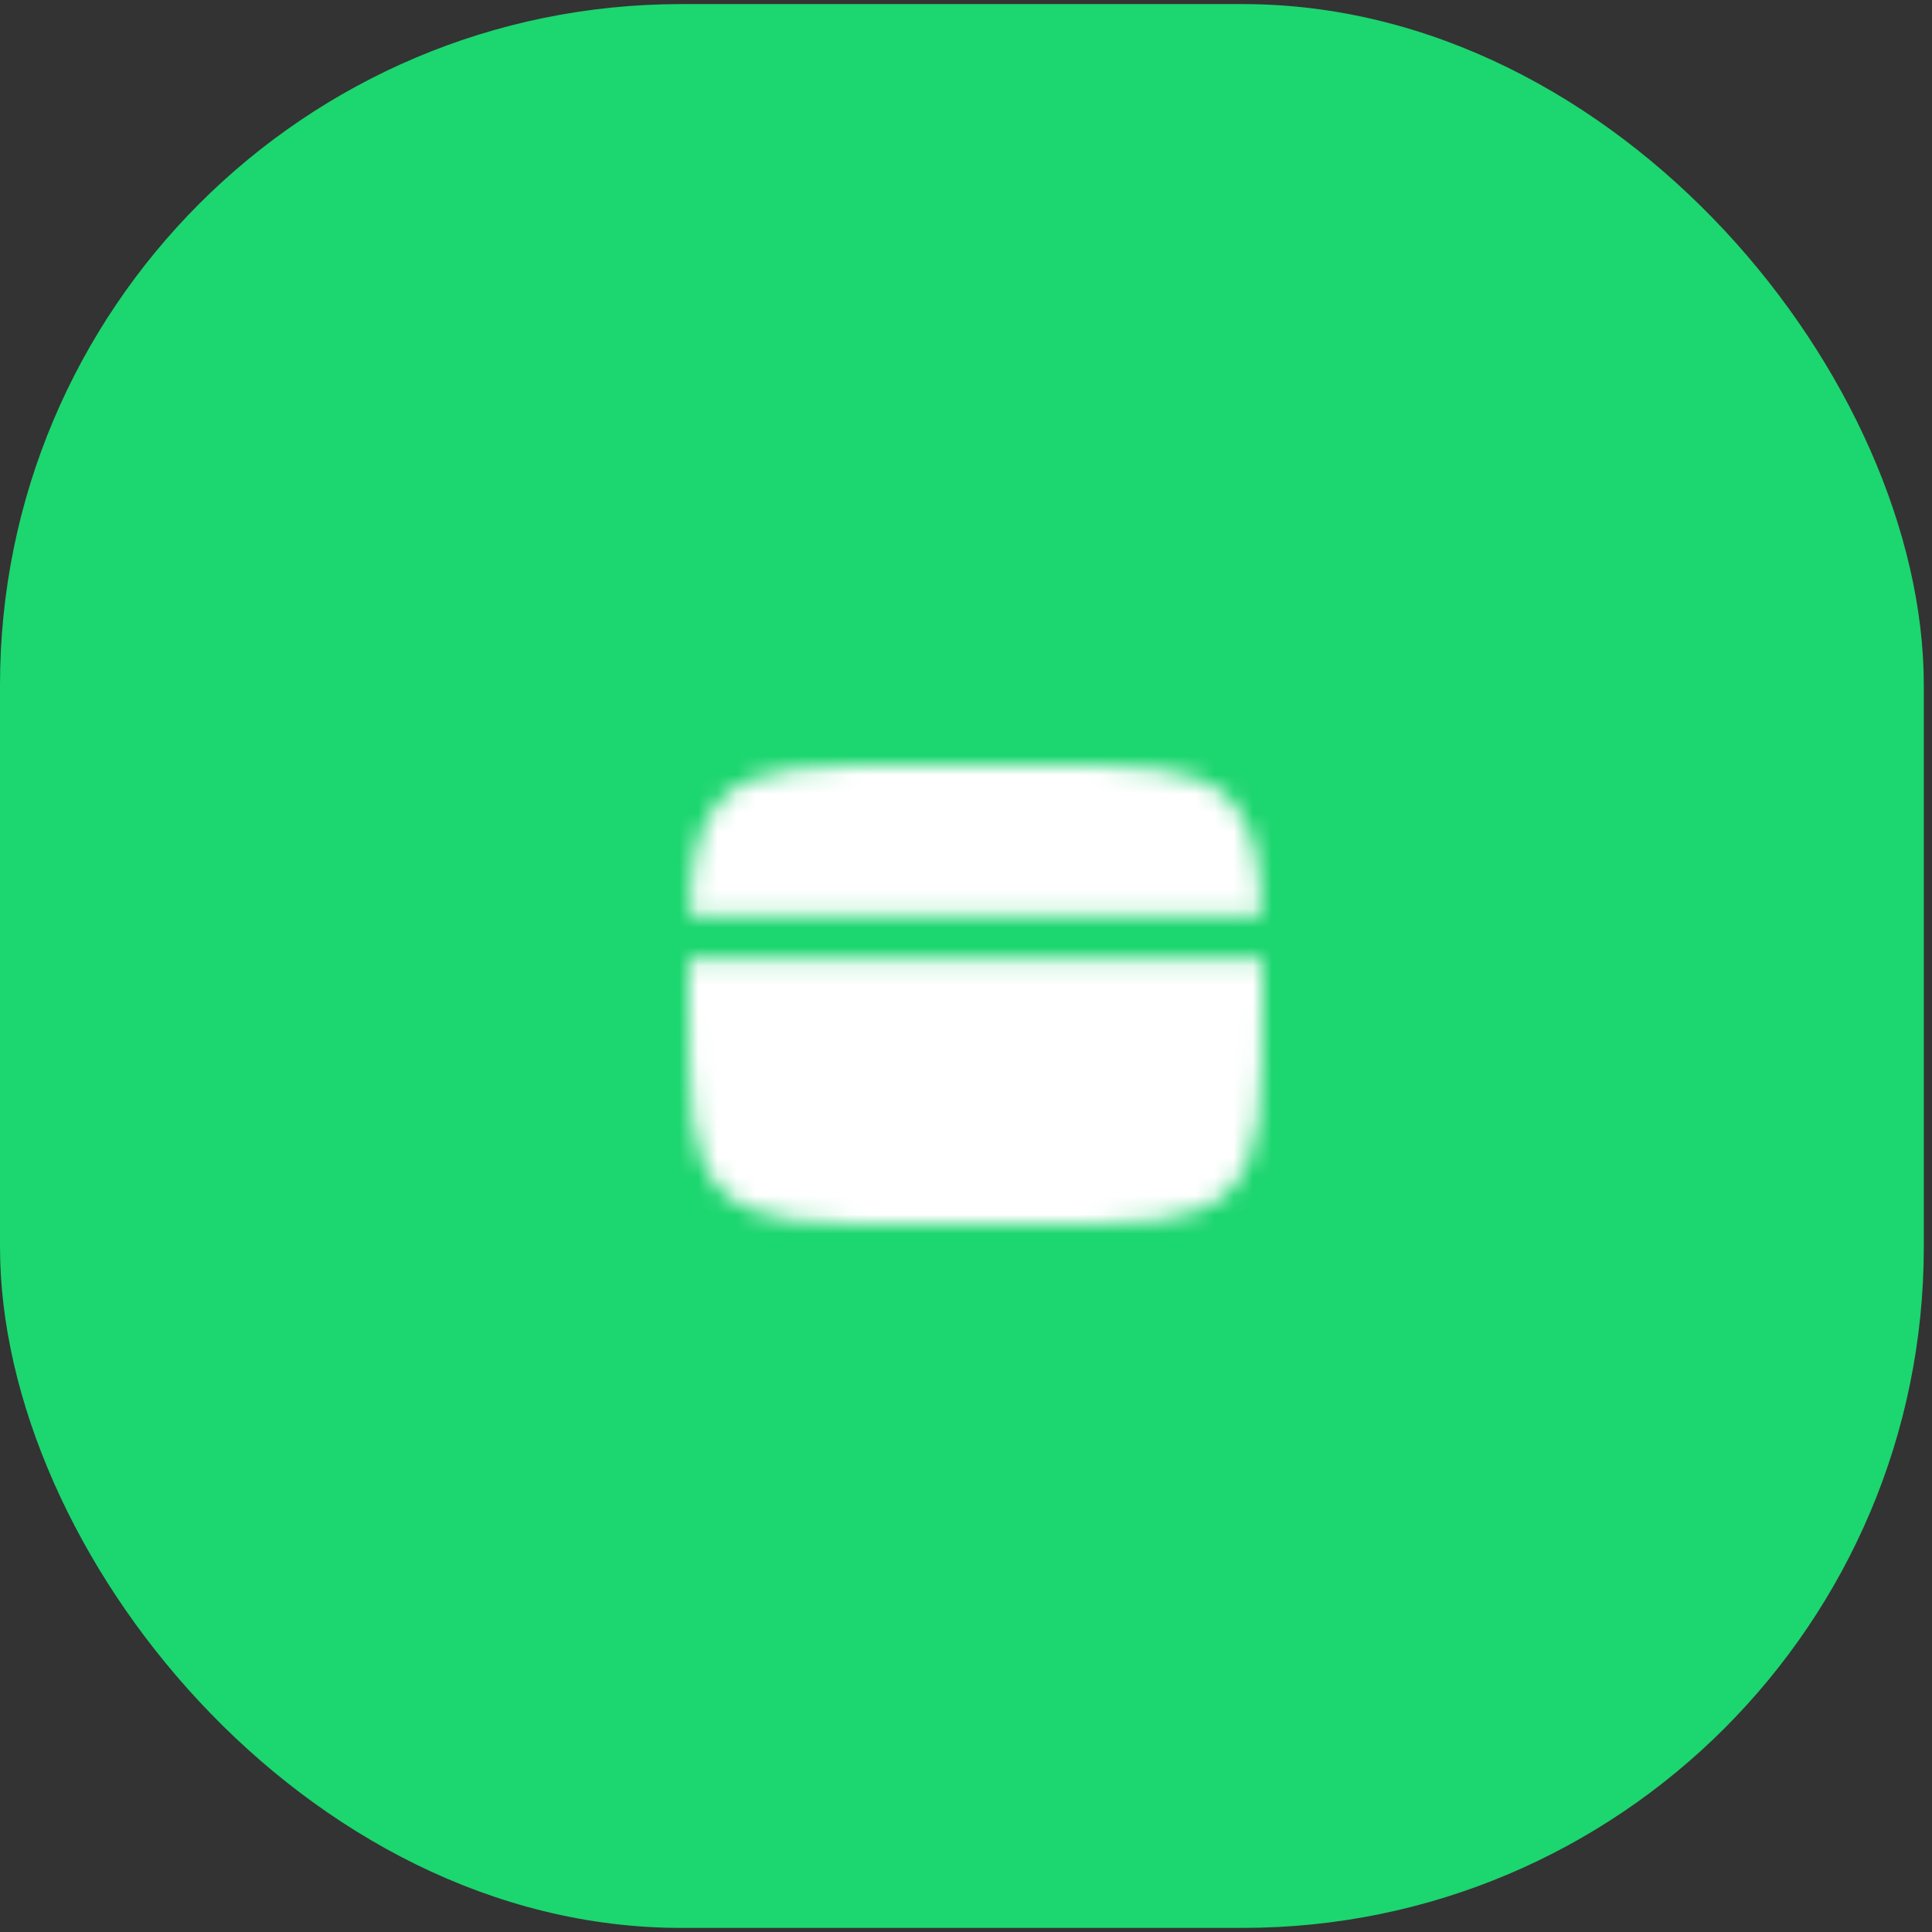
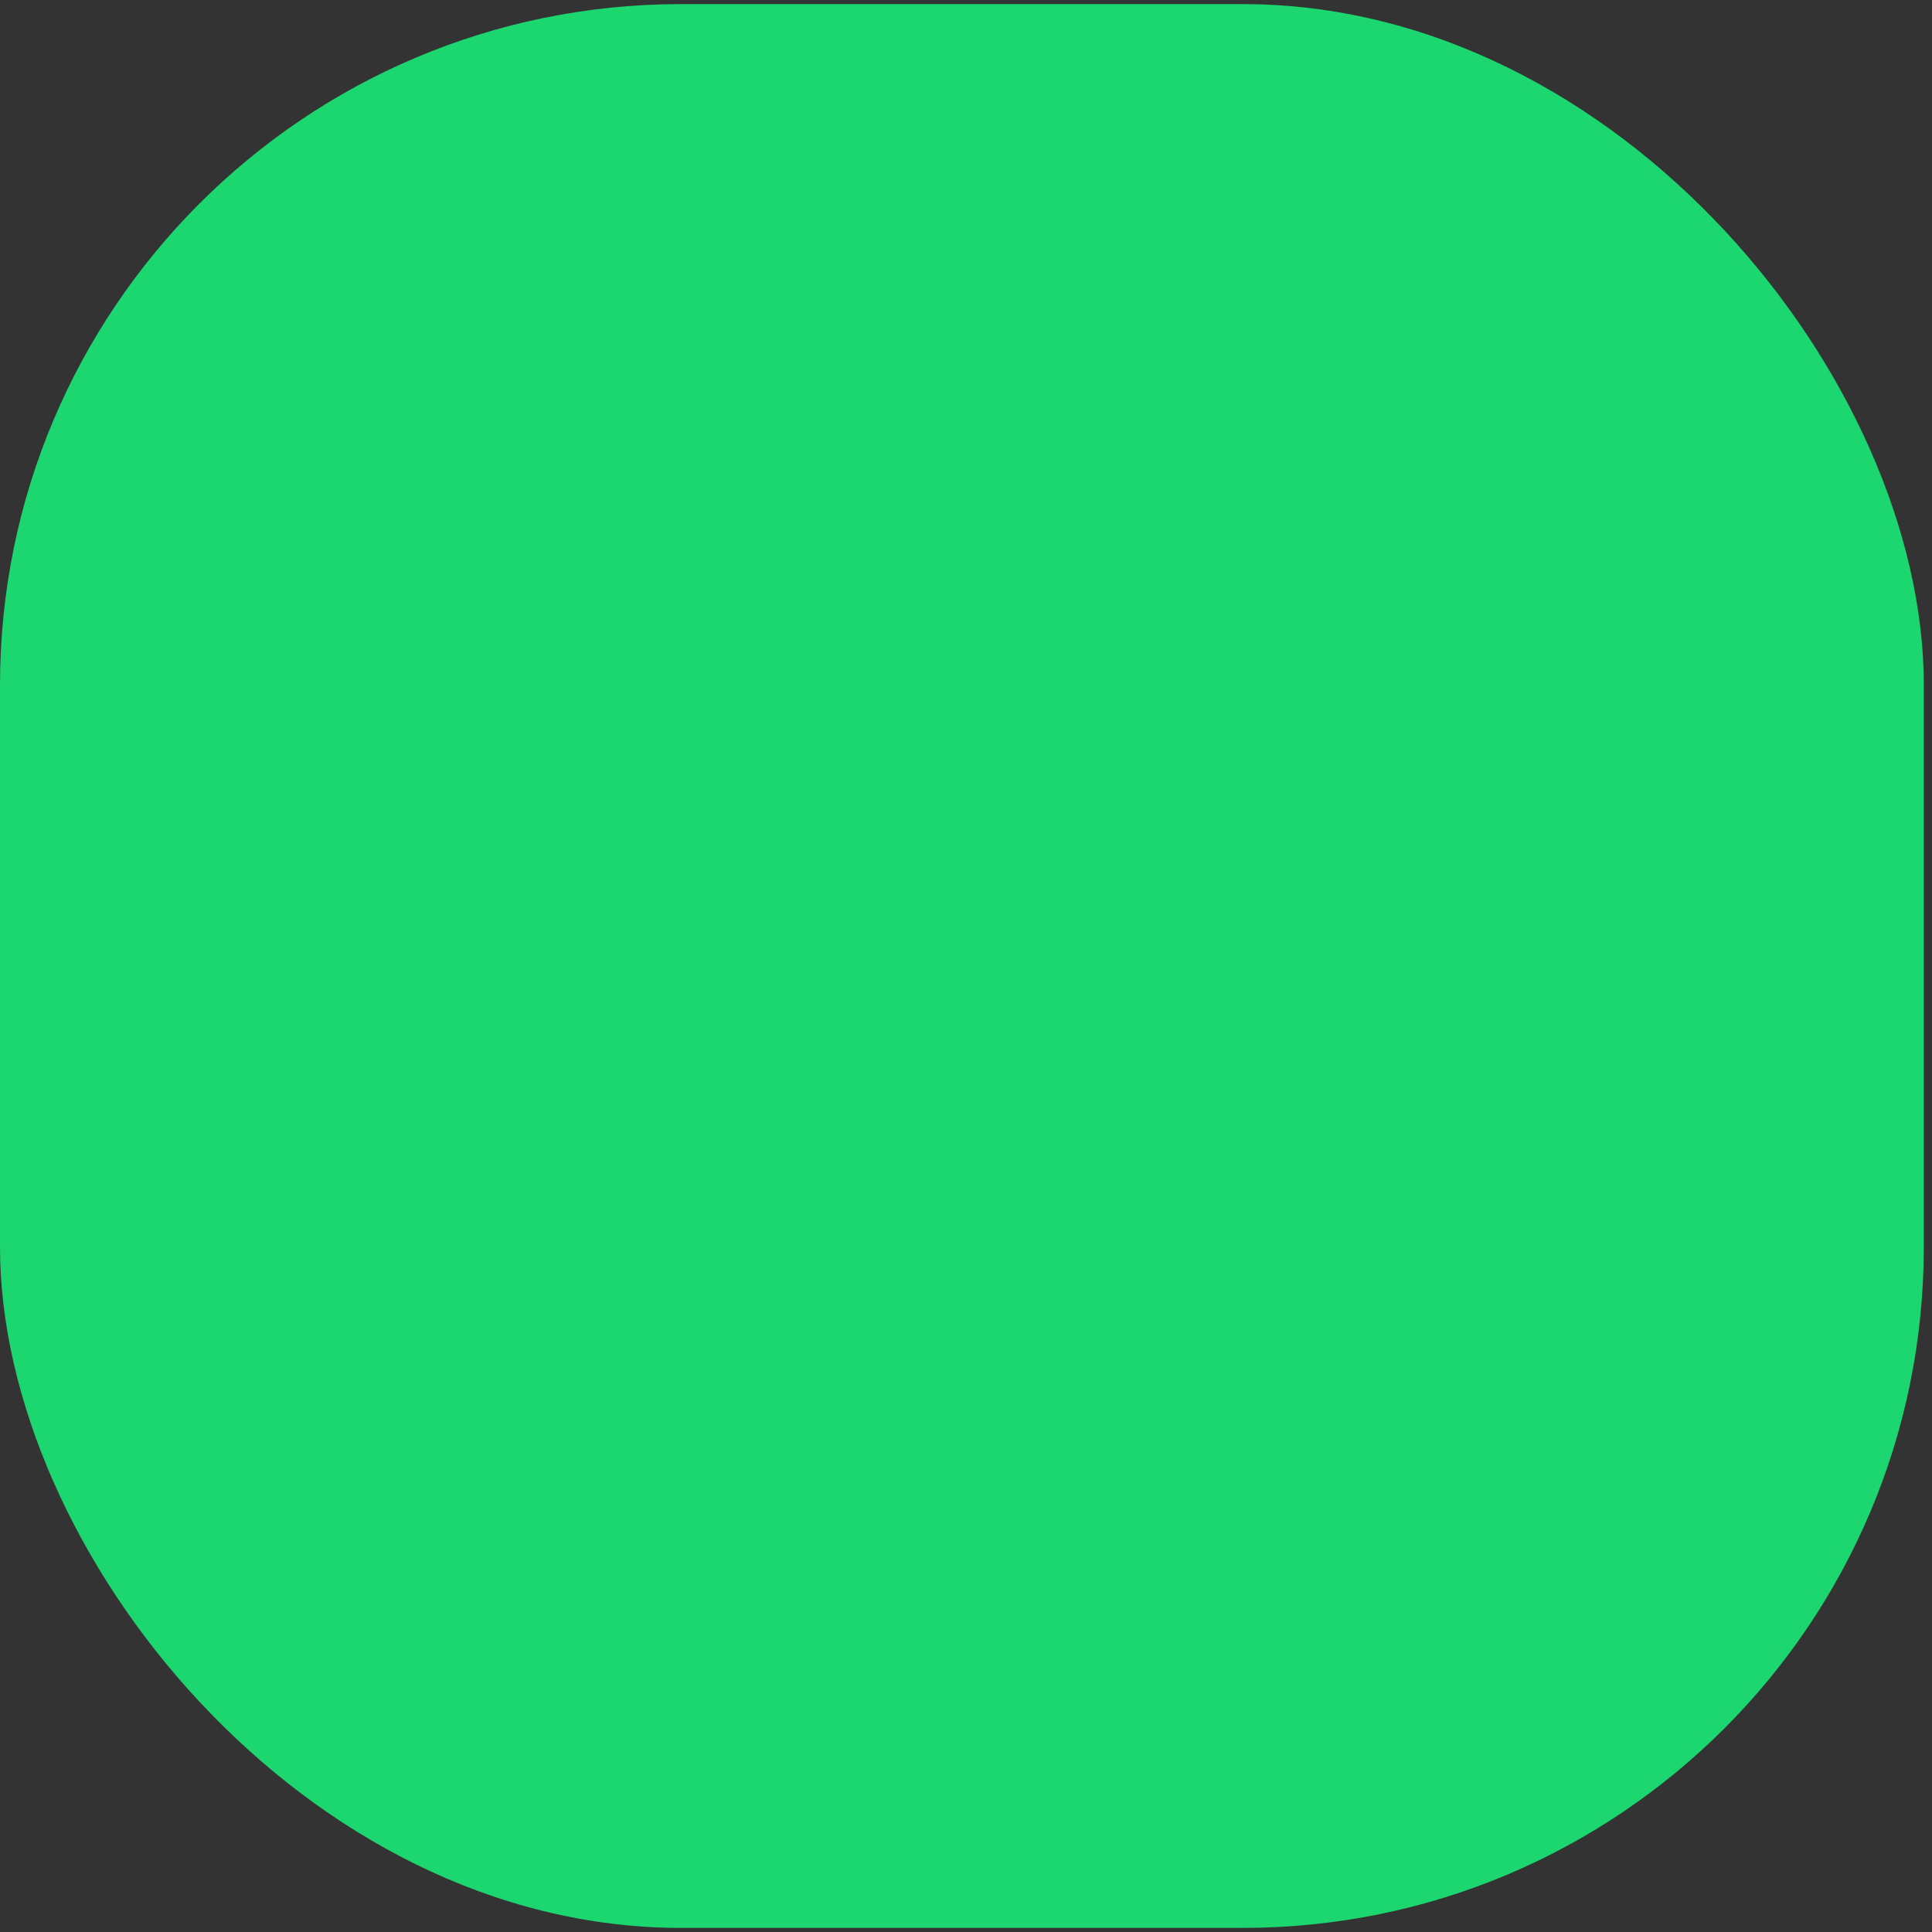
<svg xmlns="http://www.w3.org/2000/svg" width="101" height="101" viewBox="0 0 101 101" fill="none">
  <rect x="0" y="0" width="101" height="101" fill="#333333" stroke="none" />
  <rect y="0.214" width="100.572" height="100.572" rx="35.601" fill="#1CD66F" />
  <mask id="mask0_2001_77" style="mask-type:luminance" maskUnits="userSpaceOnUse" x="36" y="40" width="30" height="24">
    <path d="M54 40H48C42.343 40 39.514 40 37.758 41.758C36.492 43.023 36.138 44.843 36.039 47.875H65.961C65.862 44.843 65.508 43.023 64.242 41.758C62.486 40 59.657 40 54 40ZM48 64H54C59.657 64 62.486 64 64.242 62.242C66 60.486 66 57.657 66 52C66 51.337 66 50.713 65.997 50.125H36.003C36 50.713 36 51.337 36 52C36 57.657 36 60.486 37.758 62.242C39.514 64 42.343 64 48 64Z" fill="white" />
-     <path fill-rule="evenodd" clip-rule="evenodd" d="M40.875 58C40.875 57.702 40.993 57.416 41.205 57.205C41.416 56.993 41.702 56.875 42 56.875H48C48.298 56.875 48.584 56.993 48.795 57.205C49.007 57.416 49.125 57.702 49.125 58C49.125 58.298 49.007 58.584 48.795 58.795C48.584 59.007 48.298 59.125 48 59.125H42C41.702 59.125 41.416 59.007 41.205 58.795C40.993 58.584 40.875 58.298 40.875 58ZM50.625 58C50.625 57.702 50.743 57.416 50.955 57.205C51.166 56.993 51.452 56.875 51.75 56.875H54C54.298 56.875 54.584 56.993 54.795 57.205C55.007 57.416 55.125 57.702 55.125 58C55.125 58.298 55.007 58.584 54.795 58.795C54.584 59.007 54.298 59.125 54 59.125H51.75C51.452 59.125 51.166 59.007 50.955 58.795C50.743 58.584 50.625 58.298 50.625 58Z" fill="black" />
  </mask>
  <g mask="url(#mask0_2001_77)">
-     <path d="M33 34H69V70H33V34Z" fill="white" />
-   </g>
+     </g>
</svg>